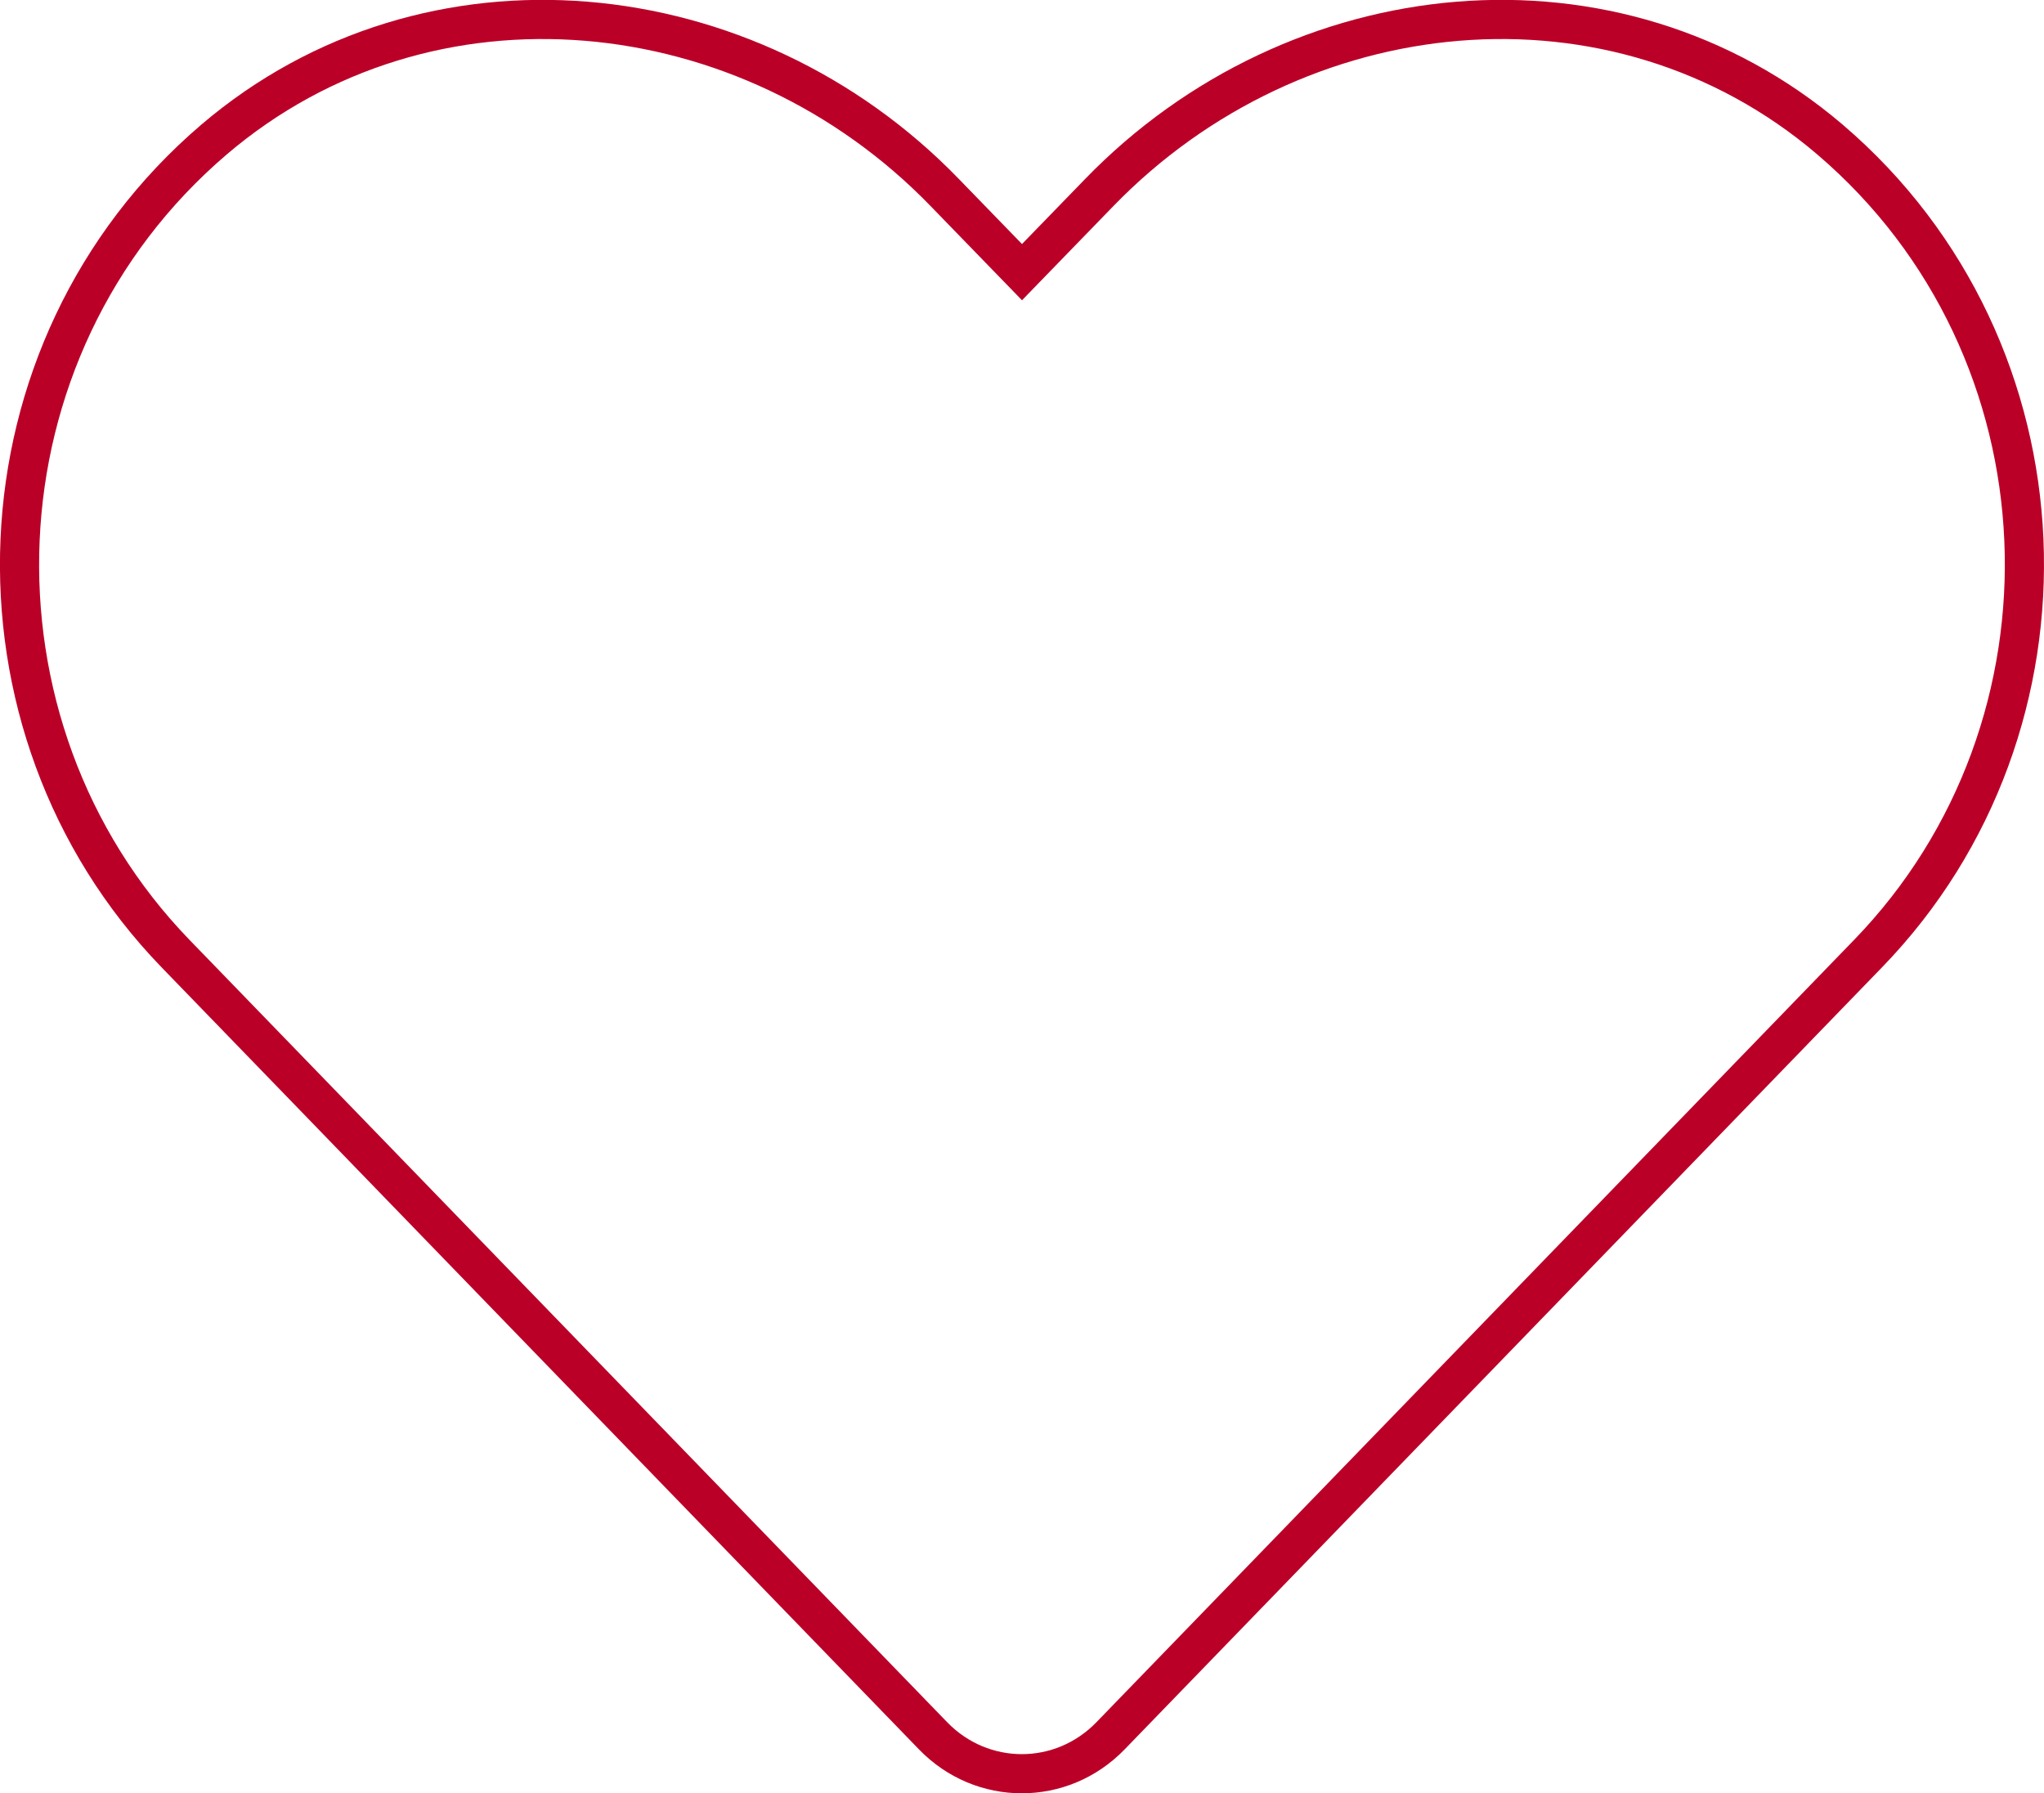
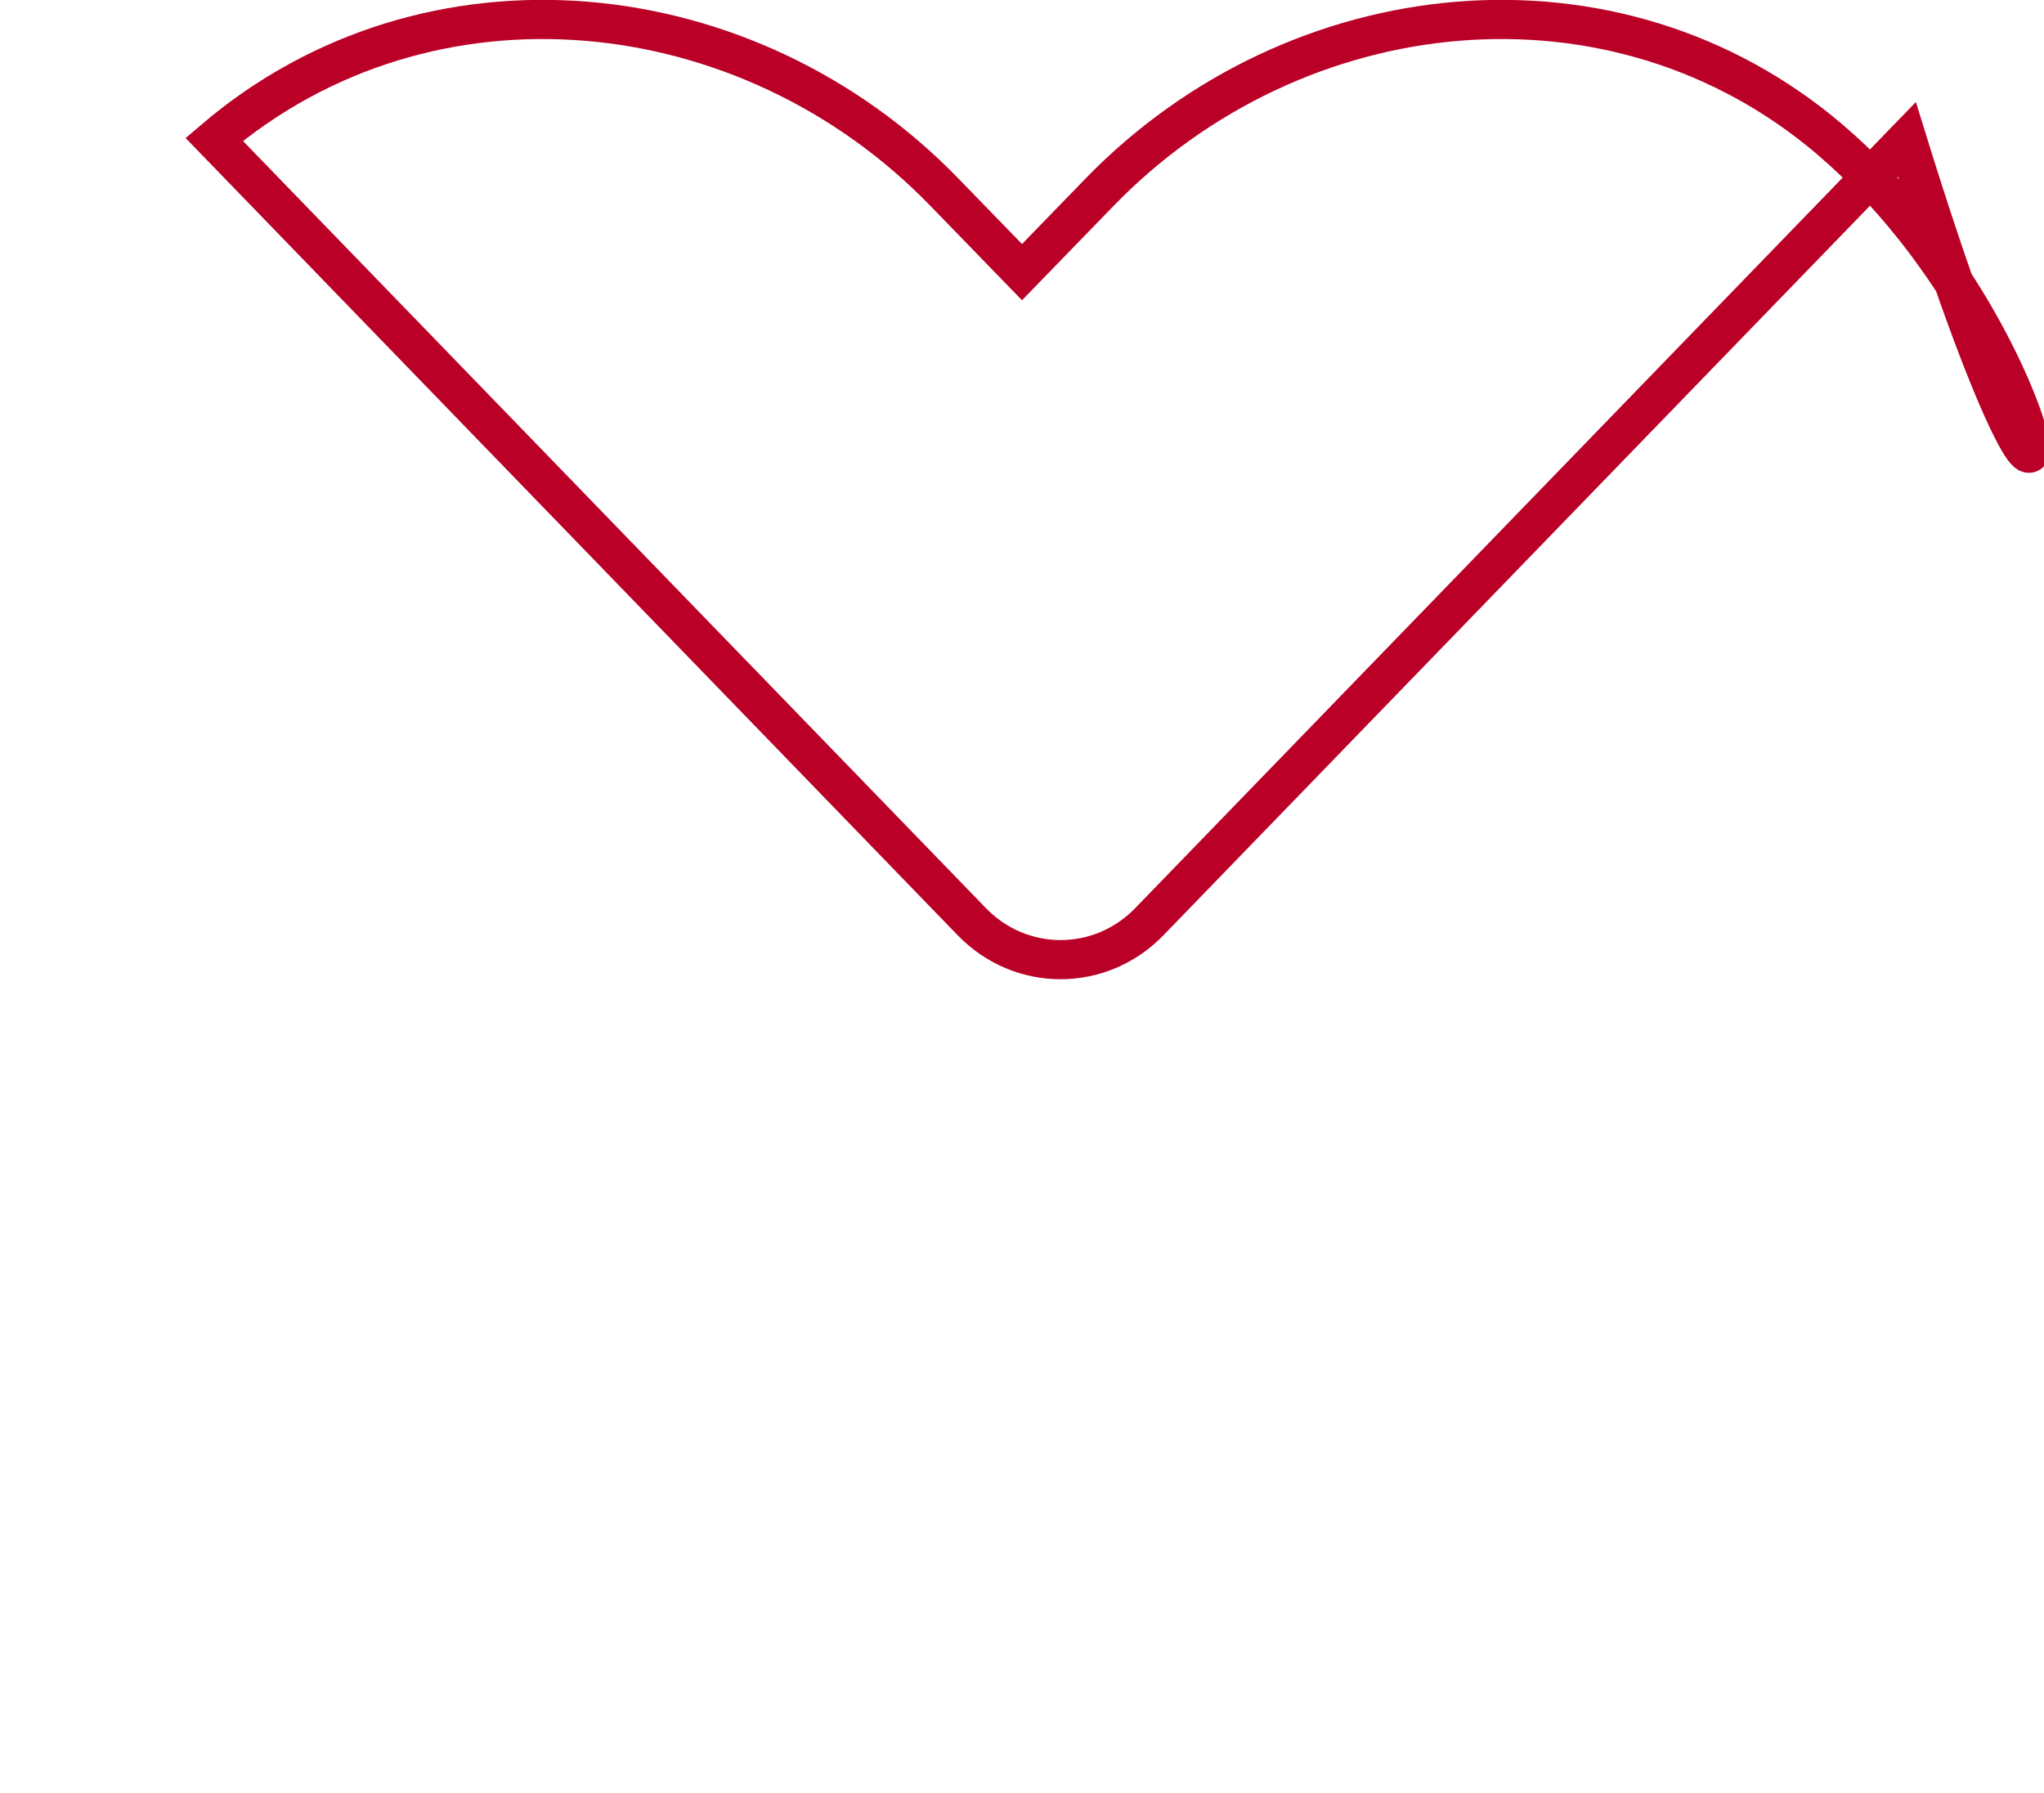
<svg xmlns="http://www.w3.org/2000/svg" version="1.1" id="Layer_1" x="0px" y="0px" viewBox="0 0 522 458" style="enable-background:new 0 0 522 458;" xml:space="preserve">
  <style type="text/css">
	.st0{fill:none;stroke:#BB0028;stroke-width:10;stroke-miterlimit:10;}
</style>
-   <path class="st0" d="M467.3,35.6C412.5-11.1,331-2.7,280.7,49.2L261,69.5l-19.7-20.3C191.1-2.7,109.5-11.1,54.7,35.6  c-62.8,53.6-66.1,149.8-9.9,207.9l193.5,199.8c12.5,12.9,32.8,12.9,45.3,0l193.5-199.8C533.4,185.4,530.1,89.2,467.3,35.6  L467.3,35.6z" />
+   <path class="st0" d="M467.3,35.6C412.5-11.1,331-2.7,280.7,49.2L261,69.5l-19.7-20.3C191.1-2.7,109.5-11.1,54.7,35.6  l193.5,199.8c12.5,12.9,32.8,12.9,45.3,0l193.5-199.8C533.4,185.4,530.1,89.2,467.3,35.6  L467.3,35.6z" />
</svg>